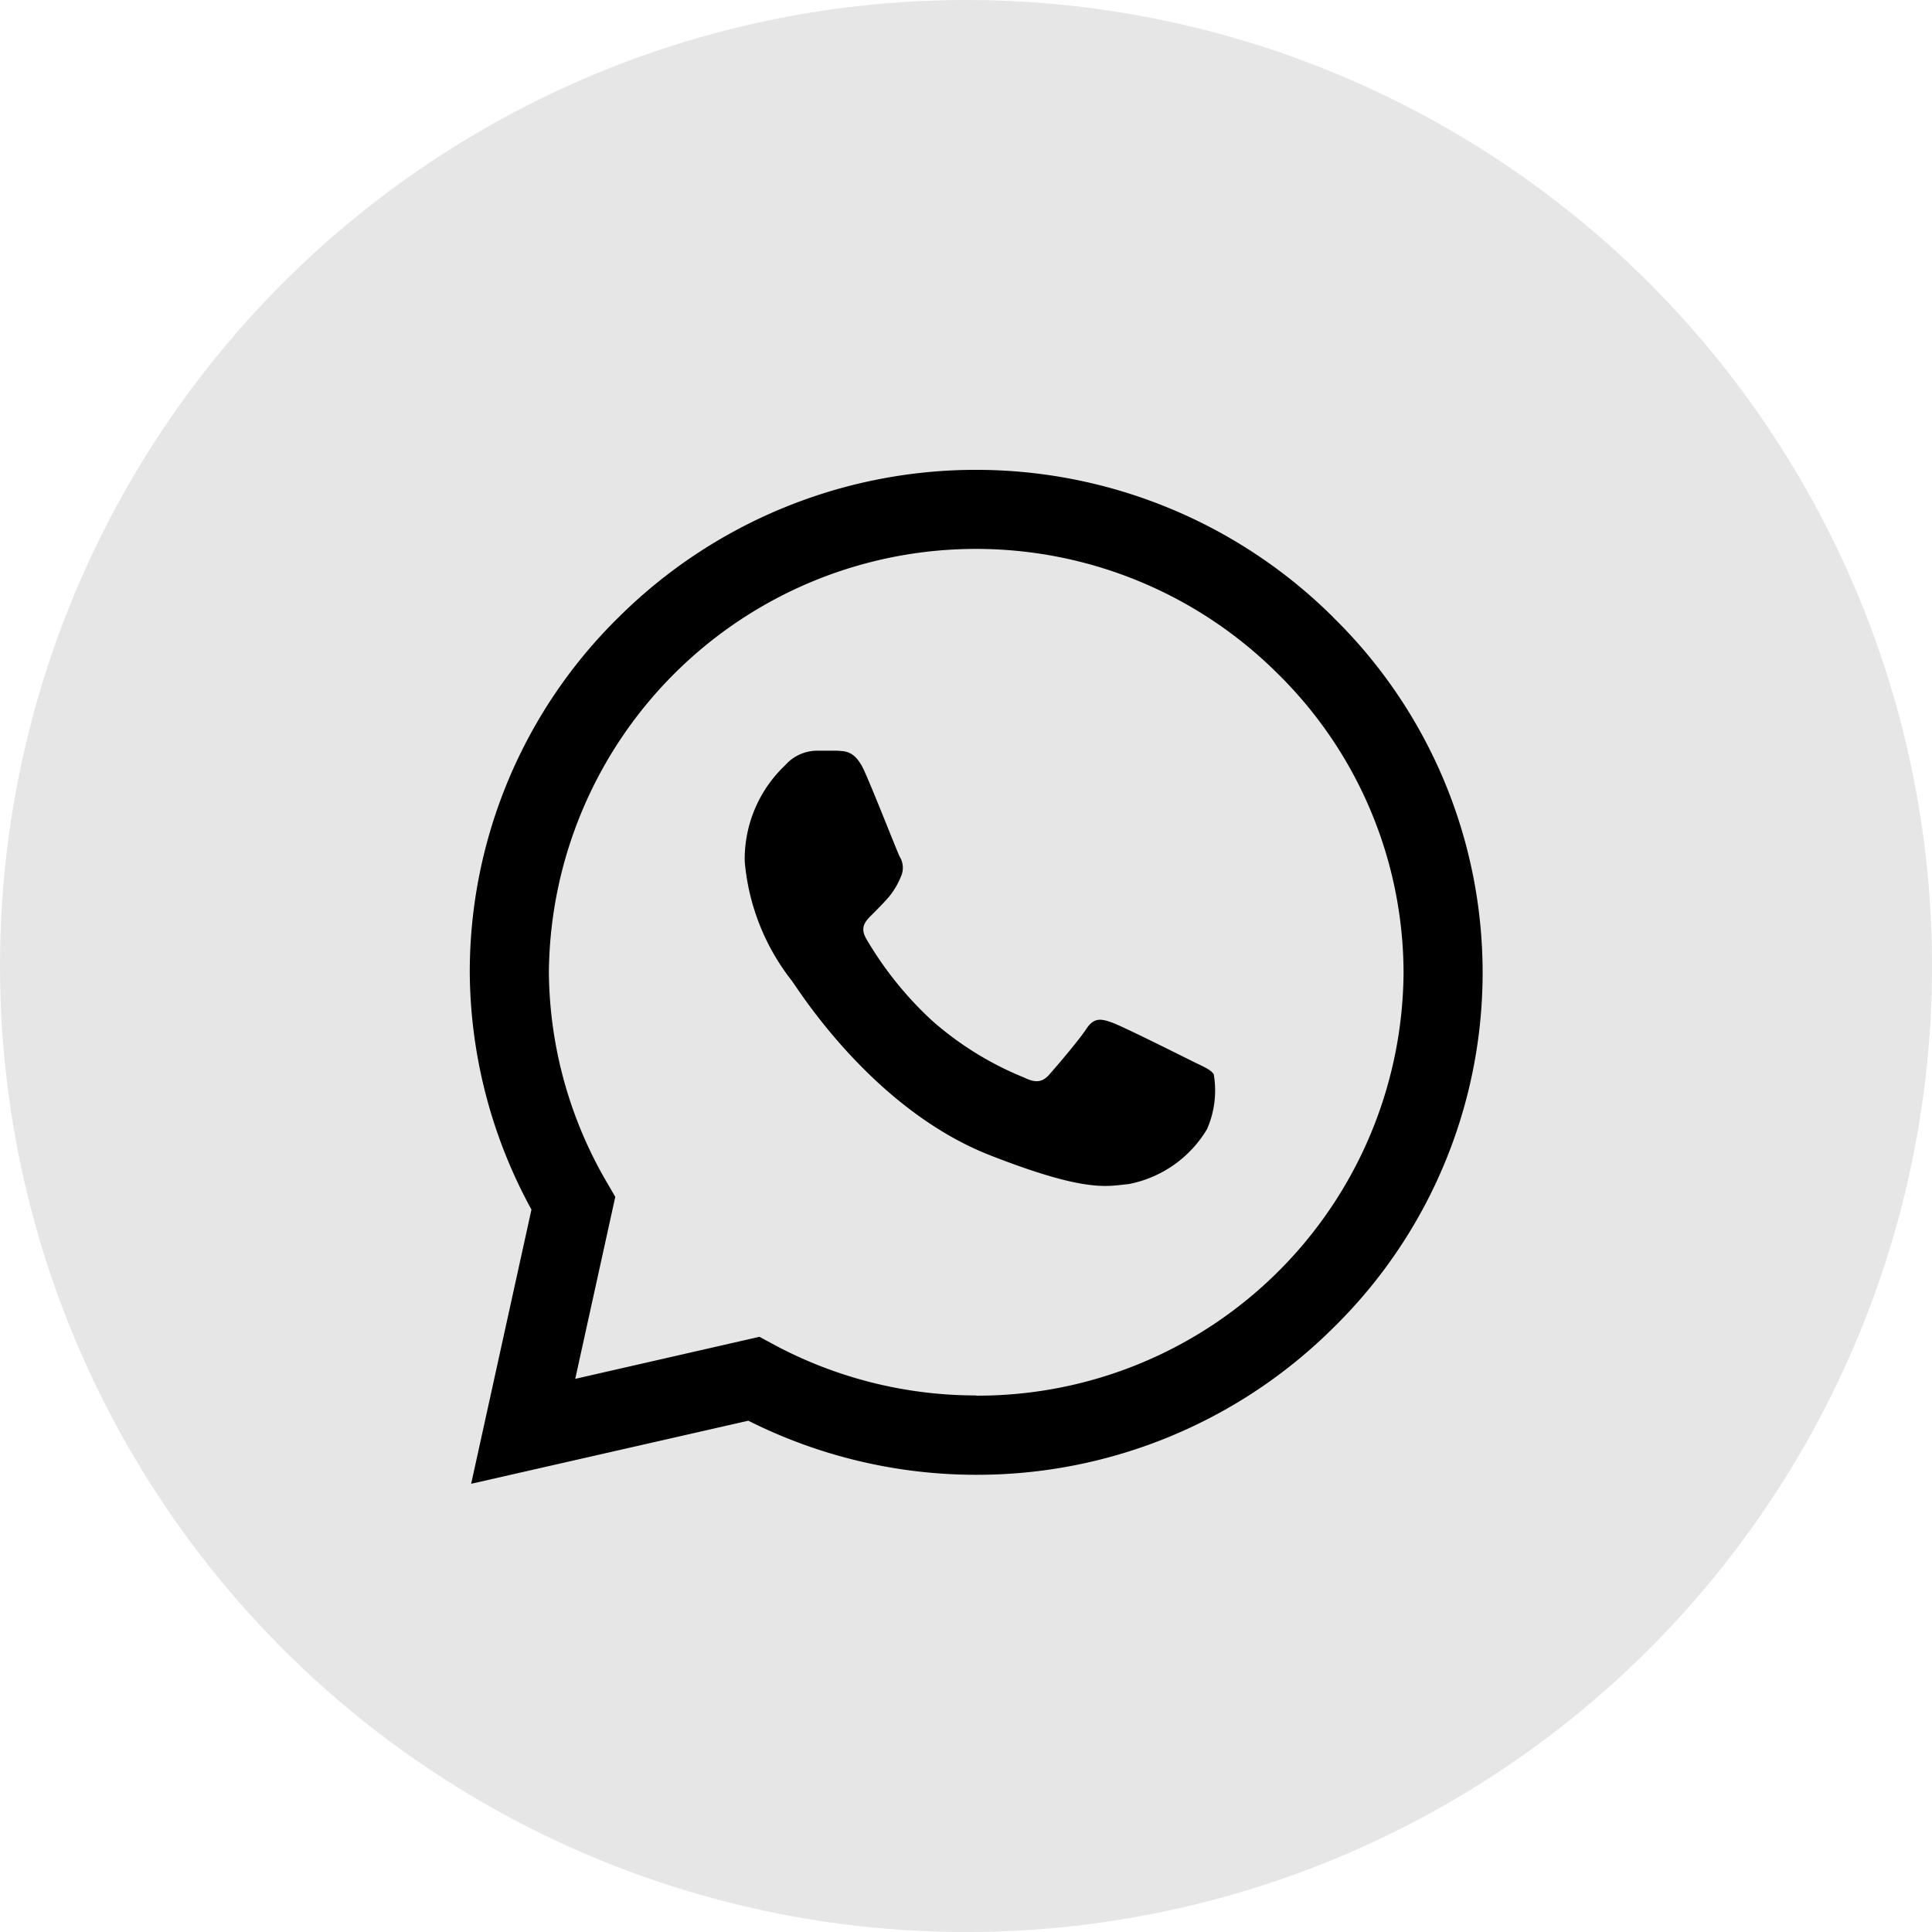
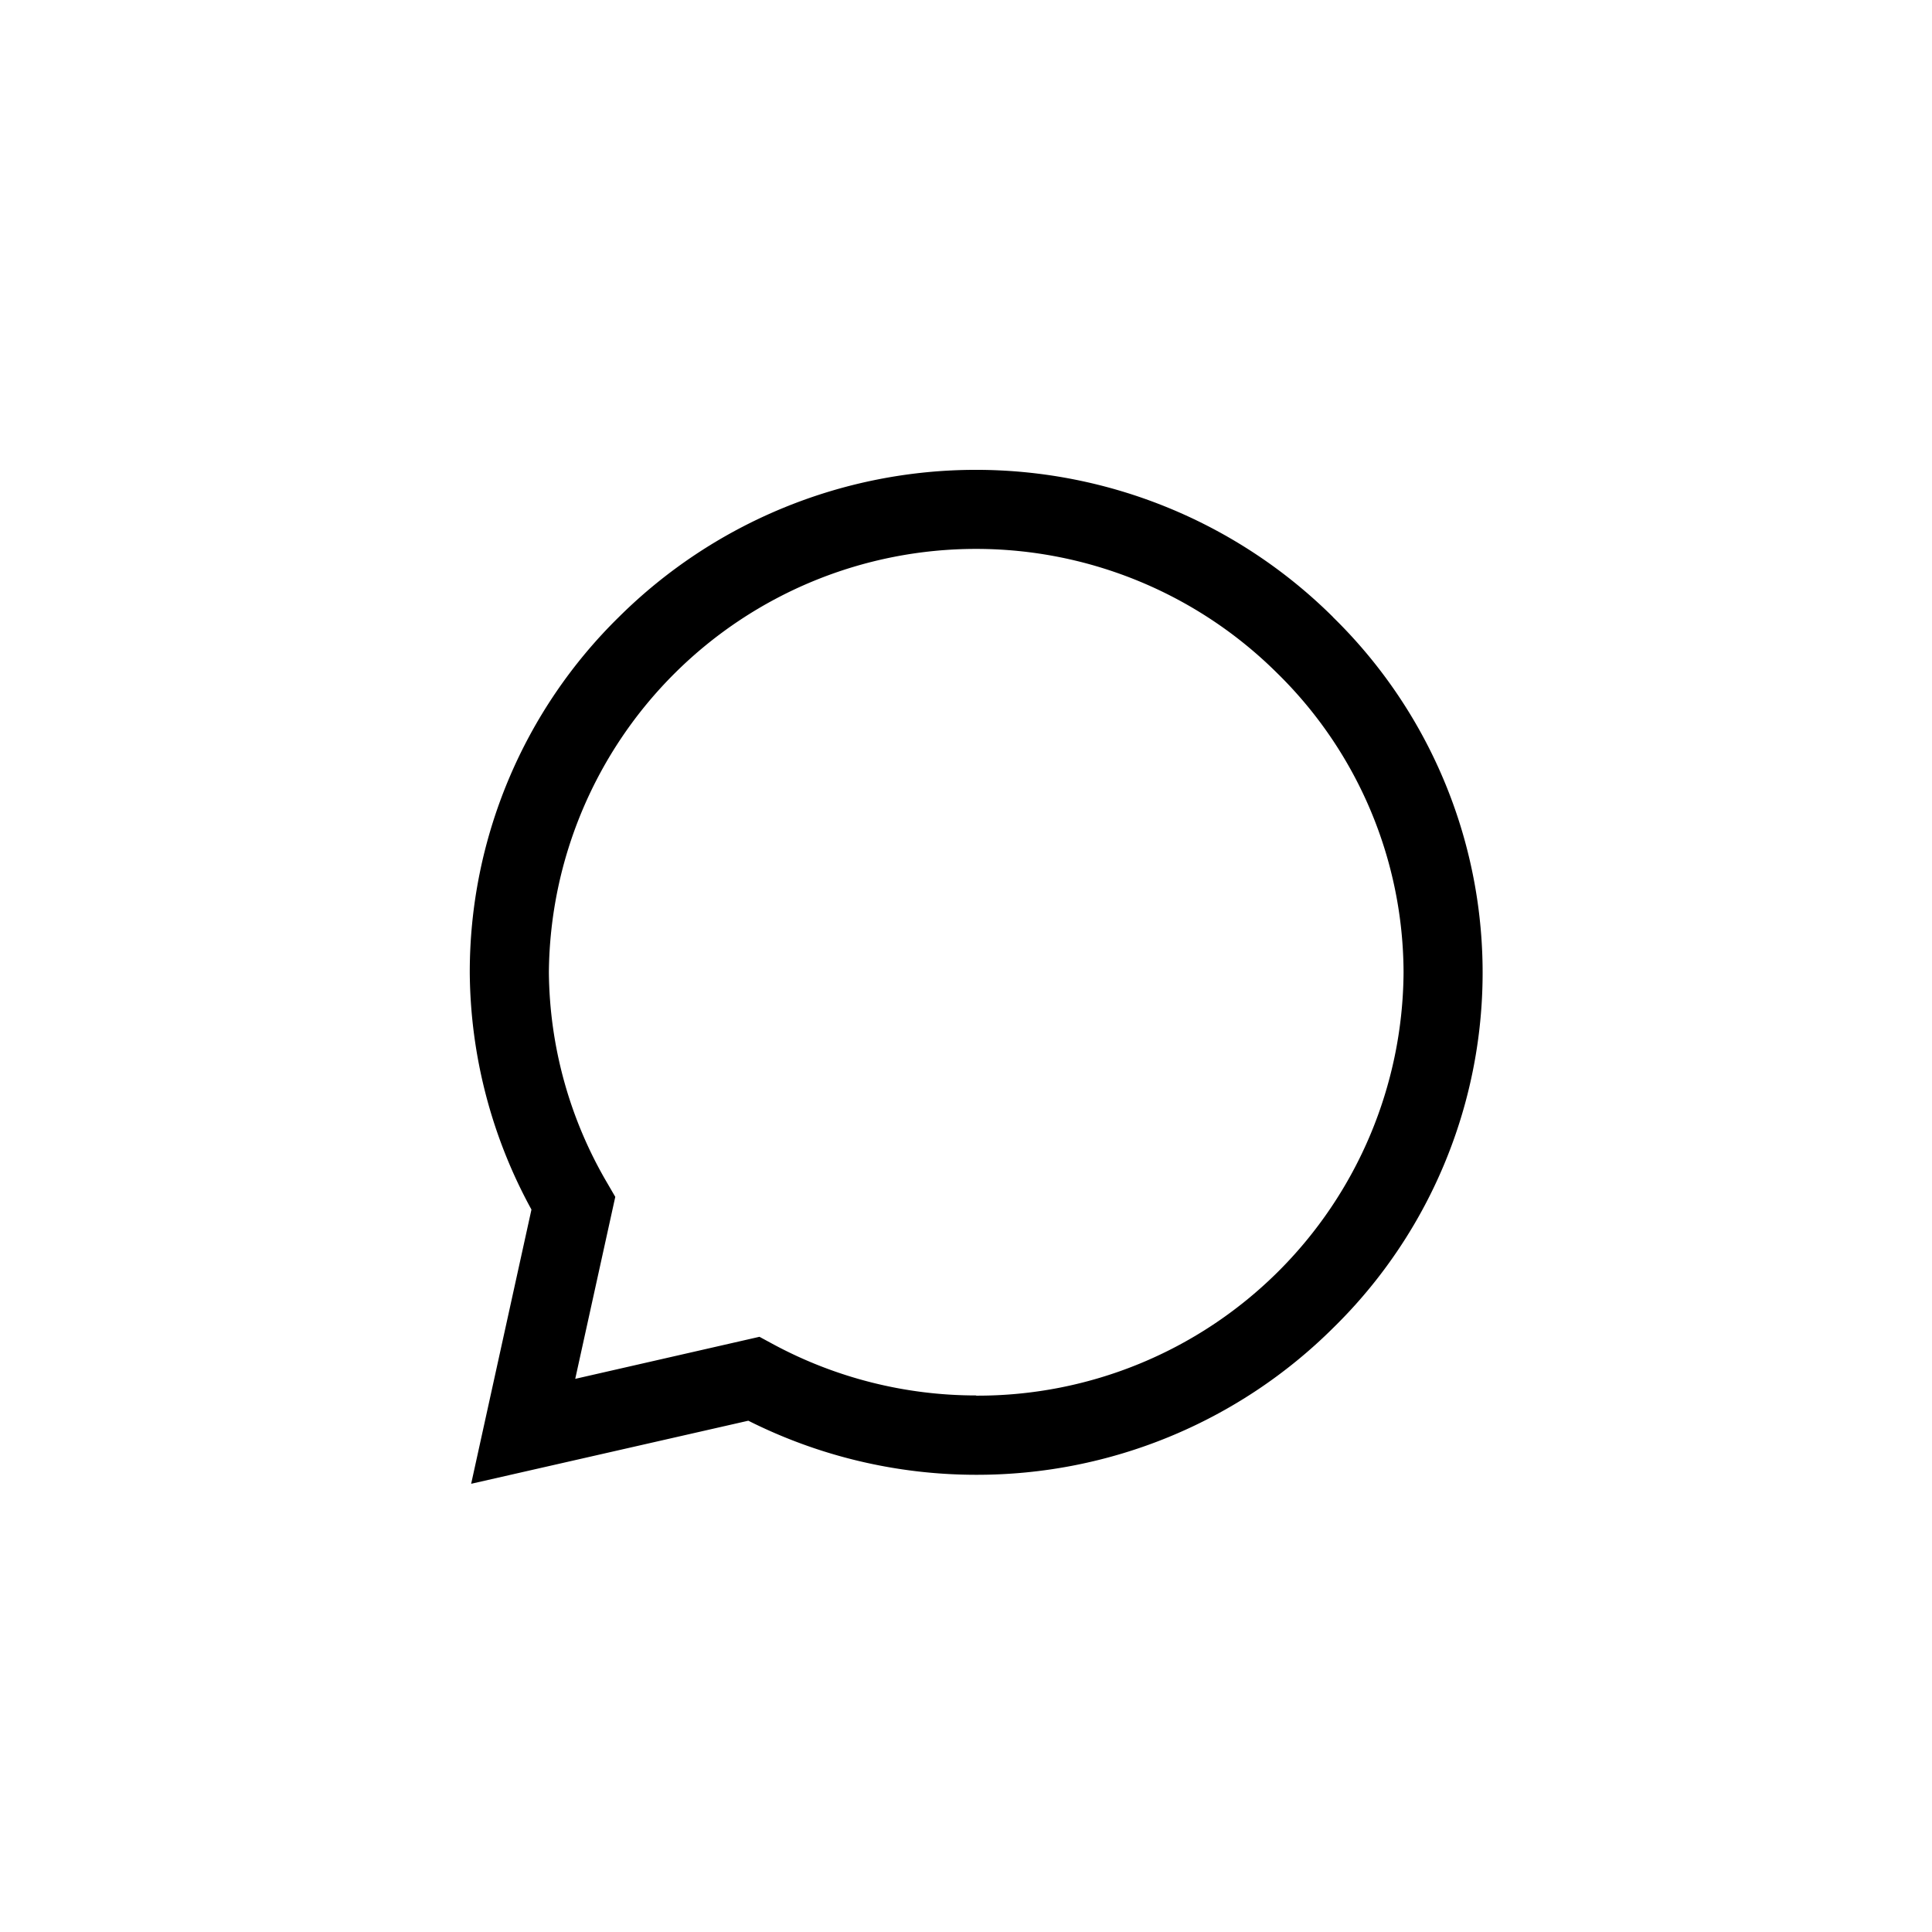
<svg xmlns="http://www.w3.org/2000/svg" width="65.523" height="65.523" viewBox="0 0 65.523 65.523">
  <g id="Group_5168" data-name="Group 5168" transform="translate(-1633.205 -9321.587)">
-     <circle id="Ellipse_21" data-name="Ellipse 21" cx="32.762" cy="32.762" r="32.762" transform="translate(1633.205 9321.587)" fill="#e6e6e6" />
    <g id="whatsapp" transform="translate(1649.137 9337.52)">
      <path id="Path_77895" data-name="Path 77895" d="M29.276,4.993a17.185,17.185,0,0,0-24.219,0A16.869,16.869,0,0,0,0,17.033v.008a16.956,16.956,0,0,0,2.092,8.048l-2.045,9.3,9.4-2.139a17.211,17.211,0,0,0,7.719,1.834h.007a17.13,17.13,0,0,0,12.118-4.99,16.858,16.858,0,0,0-.018-24.1Zm-12.1,26.4h-.006a14.506,14.506,0,0,1-6.9-1.748l-.445-.241L3.577,30.83l1.358-6.172-.262-.451a14.345,14.345,0,0,1-1.99-7.167,14.487,14.487,0,0,1,24.7-10.144,14.266,14.266,0,0,1,4.286,10.151A14.443,14.443,0,0,1,17.175,31.4Zm0,0" transform="translate(0)" />
-       <path id="Path_77896" data-name="Path 77896" d="M142.042,141.863h-.753a1.446,1.446,0,0,0-1.048.49,4.384,4.384,0,0,0-1.375,3.266,7.605,7.605,0,0,0,1.6,4.05c.2.261,2.718,4.341,6.711,5.911,3.319,1.3,3.994,1.045,4.715.98a3.968,3.968,0,0,0,2.652-1.861,3.264,3.264,0,0,0,.229-1.862c-.1-.163-.36-.261-.753-.457s-2.319-1.159-2.679-1.29-.622-.2-.884.2-1.034,1.3-1.263,1.558-.458.294-.851.1a10.862,10.862,0,0,1-3.146-1.951,12.039,12.039,0,0,1-2.208-2.754c-.229-.392-.024-.6.173-.8.177-.175.415-.415.612-.644a2.648,2.648,0,0,0,.383-.653.719.719,0,0,0-.033-.686c-.1-.2-.852-2.132-1.2-2.907h0c-.294-.652-.6-.674-.884-.686Zm0,0" transform="translate(-129.541 -132.336)" />
    </g>
  </g>
</svg>